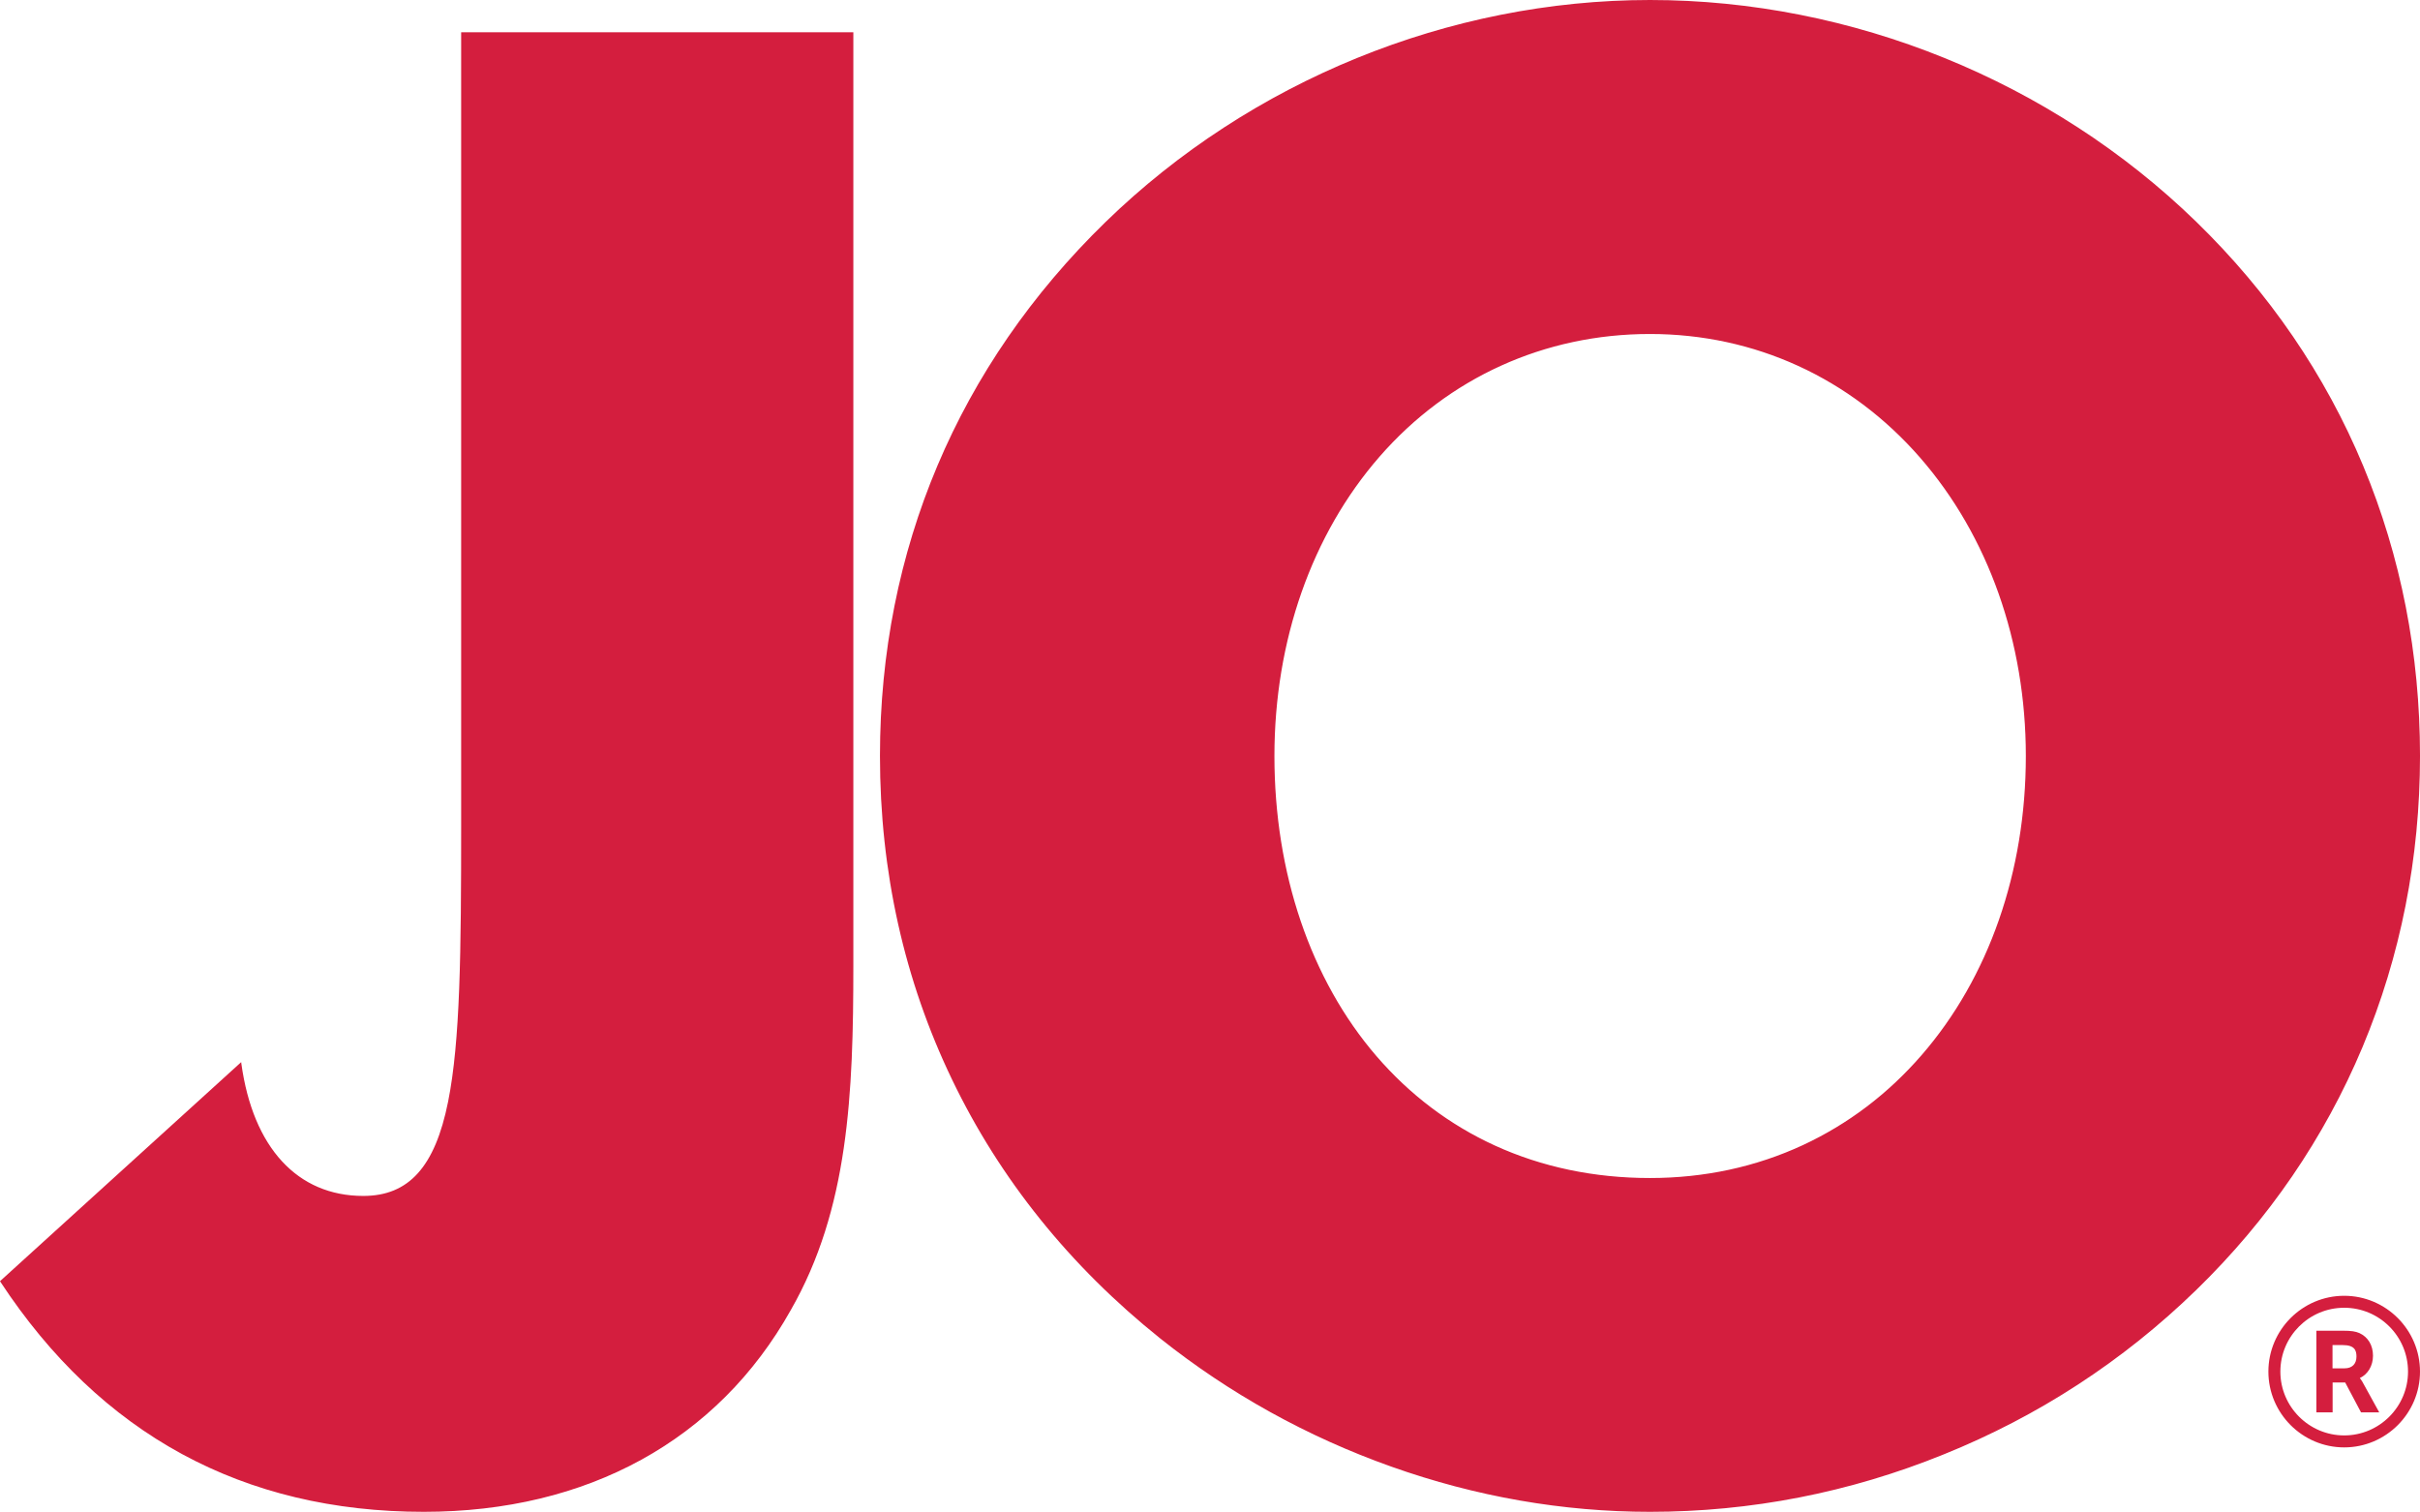
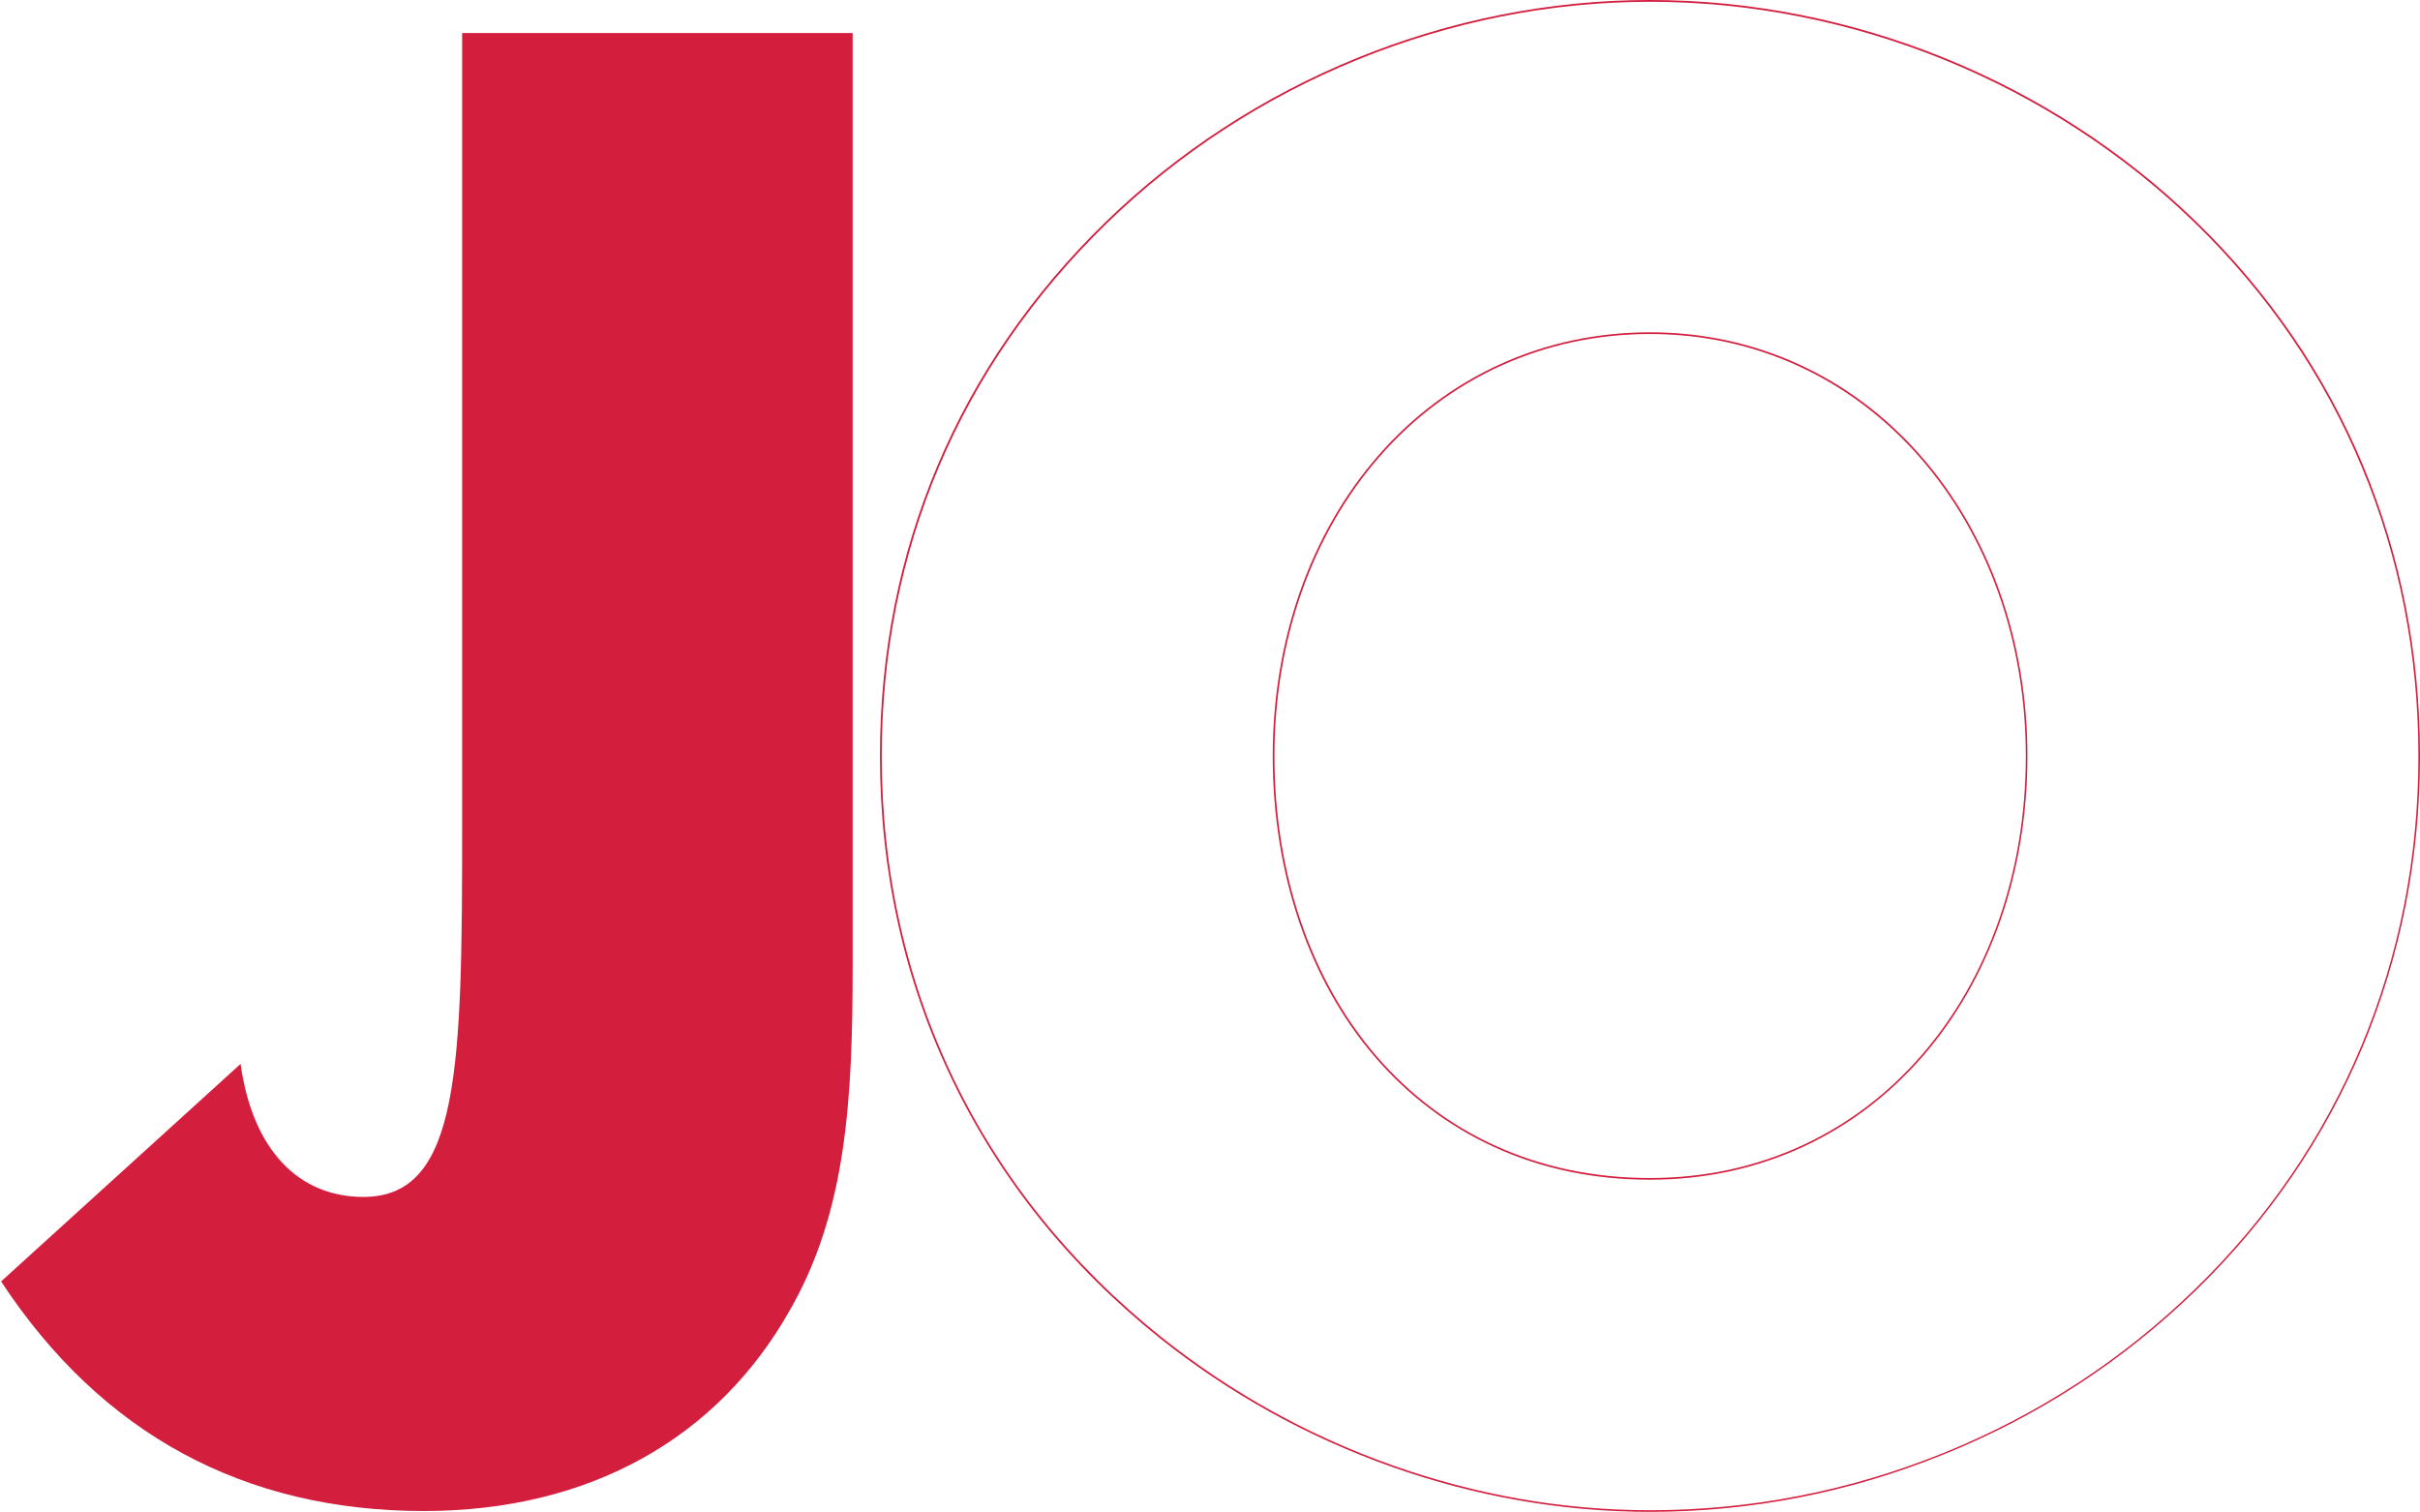
<svg xmlns="http://www.w3.org/2000/svg" version="1.1" x="0px" y="0px" style="enable-background:new 0 0 270 185;" xml:space="preserve" viewBox="12.73 16.11 244.54 152.77">
  <style type="text/css">
	.st0{fill:#93A7CB;}
	.st1{fill:#C99400;}
	.st2{fill:#7B8084;}
	.st3{fill:#D41E3E;}
</style>
  <g id="Layer_1">
    <g>
      <g>
        <g>
          <g>
            <path class="st3" d="M98.89,19.45v82.6c0,4.08,0,7.94,0,11.61c0,13.43-0.6,24.81-6.31,34.78       c-7.31,13.03-20.33,20.36-37.02,20.36c-18.11,0-32.55-7.74-42.72-23.2l24.2-21.98c1.22,8.76,5.92,13.44,12.41,13.44       c9.77,0,9.98-13.02,9.98-37.63V19.45H98.89z" />
-             <path class="st3" d="M55.56,168.88c-18.26,0-32.65-7.82-42.79-23.24l-0.04-0.06l0.05-0.05l24.32-22.09l0.02,0.16       c1.18,8.49,5.67,13.36,12.32,13.36c4.6,0,7.25-2.94,8.57-9.52c1.23-6.13,1.32-15.08,1.32-28.03V19.37h39.63v94.3       c0,13.01-0.48,24.62-6.32,34.82C85.27,161.64,72.1,168.88,55.56,168.88z M12.95,145.61c10.1,15.33,24.44,23.1,42.61,23.1       c16.47,0,29.59-7.21,36.94-20.32c5.83-10.17,6.3-21.75,6.3-34.74V19.54H59.52v79.89c0,12.96-0.09,21.92-1.33,28.06       c-1.34,6.68-4.04,9.66-8.74,9.66c-6.7,0-11.24-4.86-12.47-13.35L12.95,145.61z" />
          </g>
          <g>
-             <path class="st3" d="M234.6,146.42c-14.85,14.44-34.78,22.38-55.14,22.38c-17.69,0-35.4-6.31-49.43-17.5       c-18.31-14.65-28.29-35.4-28.29-58.79c0-20.75,7.95-39.48,22.79-53.92c14.65-14.24,34.58-22.39,54.93-22.39       c20.36,0,40.5,8.15,55.14,22.39c14.85,14.44,22.59,33.36,22.59,53.92C257.18,113.26,249.23,132.18,234.6,146.42z M217.52,92.51       c0-23.61-15.88-42.73-38.06-42.73c-22.37,0-38.03,18.93-38.03,42.73c0,24,14.85,42.72,38.03,42.72       C202.04,135.23,217.52,116.3,217.52,92.51z" />
            <path class="st3" d="M179.46,168.88c-8.8,0-17.59-1.53-26.12-4.56c-8.51-3.02-16.37-7.38-23.37-12.96       c-9.12-7.3-16.2-16.1-21.03-26.15c-4.84-10.05-7.29-21.05-7.29-32.71c0-20.79,7.89-39.46,22.82-53.98       c14.65-14.24,34.69-22.41,54.99-22.41c20.44,0,40.56,8.17,55.2,22.41c7.36,7.16,13.04,15.46,16.88,24.69       c3.8,9.14,5.73,18.99,5.73,29.28c0,10.33-1.96,20.23-5.81,29.43c-3.85,9.18-9.5,17.44-16.8,24.54       c-7.36,7.16-15.95,12.76-25.53,16.62C199.63,166.94,189.65,168.88,179.46,168.88z M179.46,16.29       c-20.25,0-40.25,8.15-54.87,22.37c-14.89,14.49-22.76,33.11-22.76,53.85c0,11.63,2.45,22.61,7.27,32.63       c4.82,10.03,11.89,18.8,20.99,26.09c6.99,5.57,14.83,9.93,23.32,12.94c8.51,3.02,17.28,4.55,26.06,4.55       c10.17,0,20.13-1.94,29.61-5.77c9.56-3.86,18.13-9.44,25.47-16.59c7.28-7.08,12.92-15.32,16.76-24.48       c3.85-9.18,5.8-19.06,5.8-29.36c0-10.27-1.92-20.1-5.72-29.22c-3.83-9.21-9.5-17.5-16.84-24.64       C219.93,24.44,199.85,16.29,179.46,16.29z M179.46,135.32c-5.66,0-10.97-1.11-15.76-3.31c-4.6-2.11-8.64-5.16-12.02-9.08       c-6.67-7.75-10.34-18.55-10.34-30.42c0-11.69,3.78-22.47,10.65-30.35c7-8.04,16.76-12.47,27.47-12.47       c10.62,0,20.36,4.45,27.41,12.54c6.92,7.94,10.73,18.69,10.73,30.28c0,11.71-3.76,22.48-10.58,30.34       c-3.42,3.93-7.47,7-12.05,9.13C190.19,134.19,184.98,135.32,179.46,135.32z M179.46,49.86c-10.66,0-20.37,4.41-27.34,12.41       c-6.84,7.85-10.61,18.59-10.61,30.24c0,11.82,3.66,22.59,10.3,30.31c3.36,3.9,7.38,6.94,11.96,9.04       c4.77,2.18,10.05,3.29,15.69,3.29c5.49,0,10.69-1.12,15.44-3.32c4.56-2.12,8.6-5.17,12-9.09c6.8-7.83,10.54-18.56,10.54-30.23       c0-11.54-3.8-22.26-10.69-30.16C199.72,54.29,190.03,49.86,179.46,49.86z" />
          </g>
        </g>
        <g>
-           <path class="st3" d="M249.61,147.05c-4.22,0-7.66,3.44-7.66,7.66s3.44,7.66,7.66,7.66c4.22,0,7.66-3.44,7.66-7.66      S253.83,147.05,249.61,147.05z M249.61,161.16c-3.55,0-6.45-2.89-6.45-6.45s2.89-6.45,6.45-6.45s6.45,2.89,6.45,6.45      S253.16,161.16,249.61,161.16z" />
-           <path class="st3" d="M251.19,155.36c0.81-0.37,1.33-1.24,1.33-2.25c0-1.06-0.5-1.89-1.37-2.29c-0.39-0.17-0.82-0.24-1.66-0.24      h-2.69v8.25h1.64v-3.02h1.27l1.6,3.02h1.84l-1.73-3.14C251.32,155.53,251.24,155.42,251.19,155.36z M249.66,154.38h-1.23v-2.35      h1.03c1.23,0,1.39,0.56,1.39,1.17C250.85,153.93,250.41,154.38,249.66,154.38z" />
-         </g>
+           </g>
      </g>
    </g>
  </g>
  <g id="gfx">
</g>
</svg>